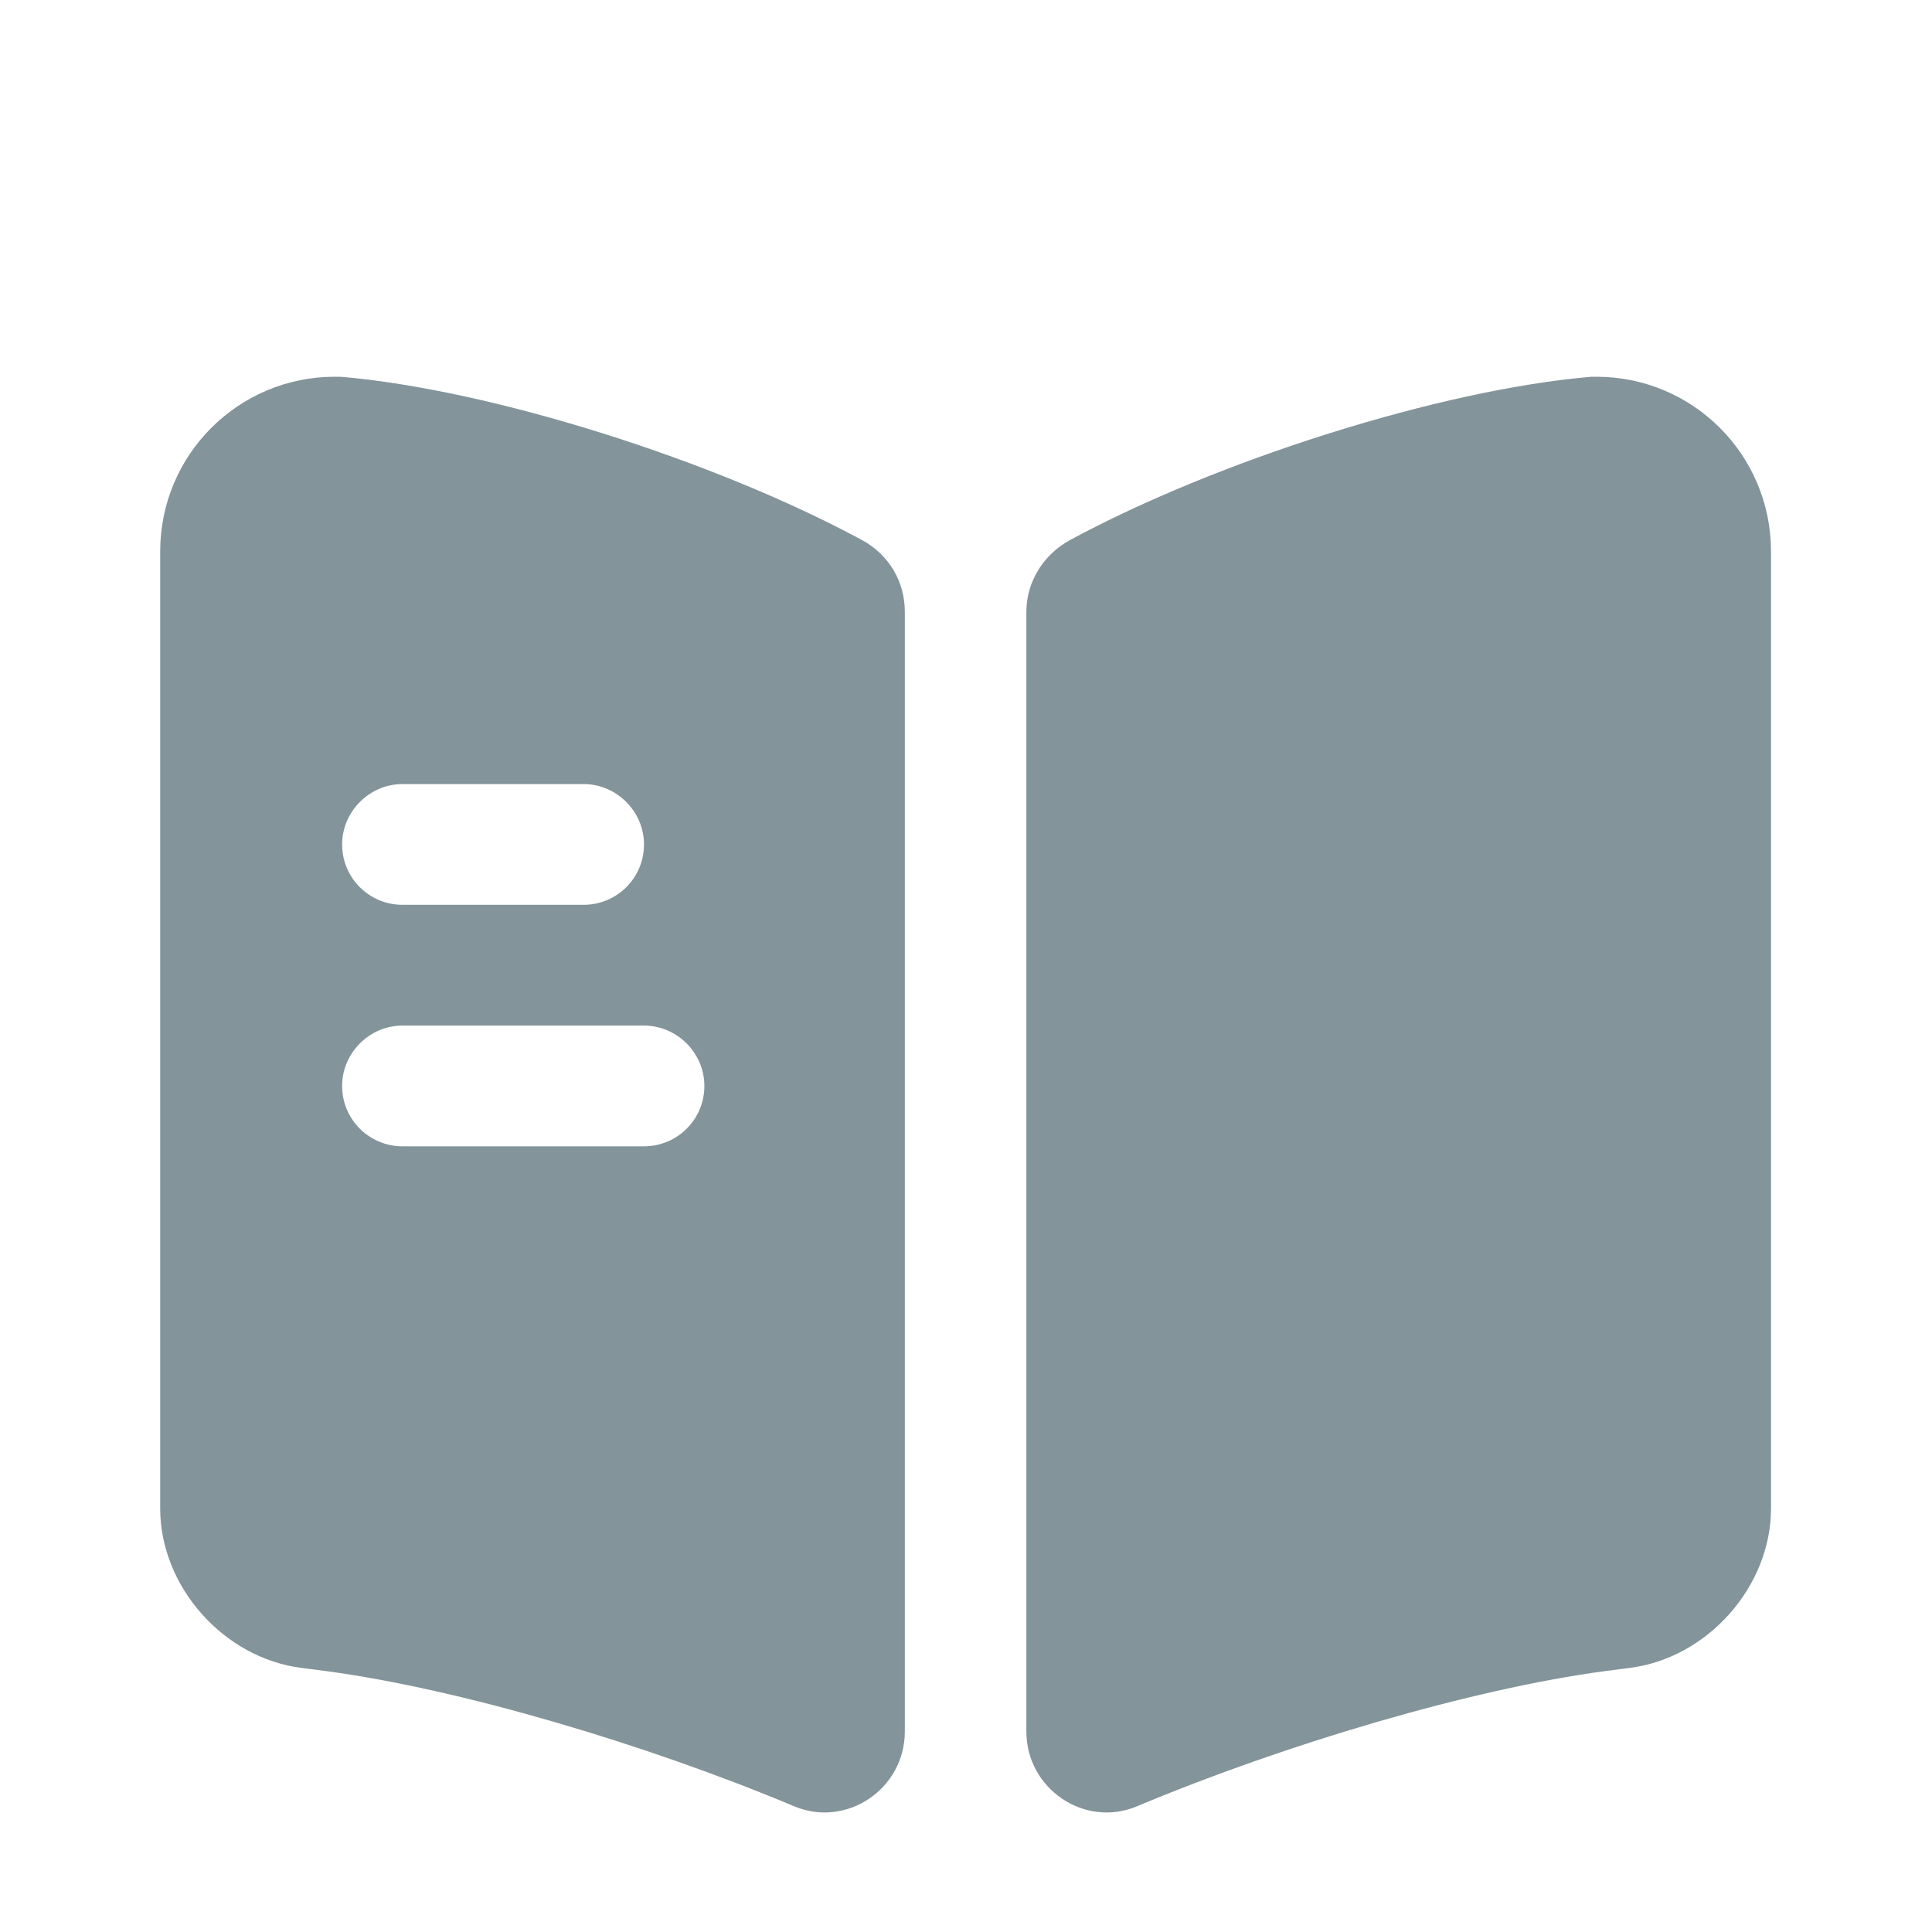
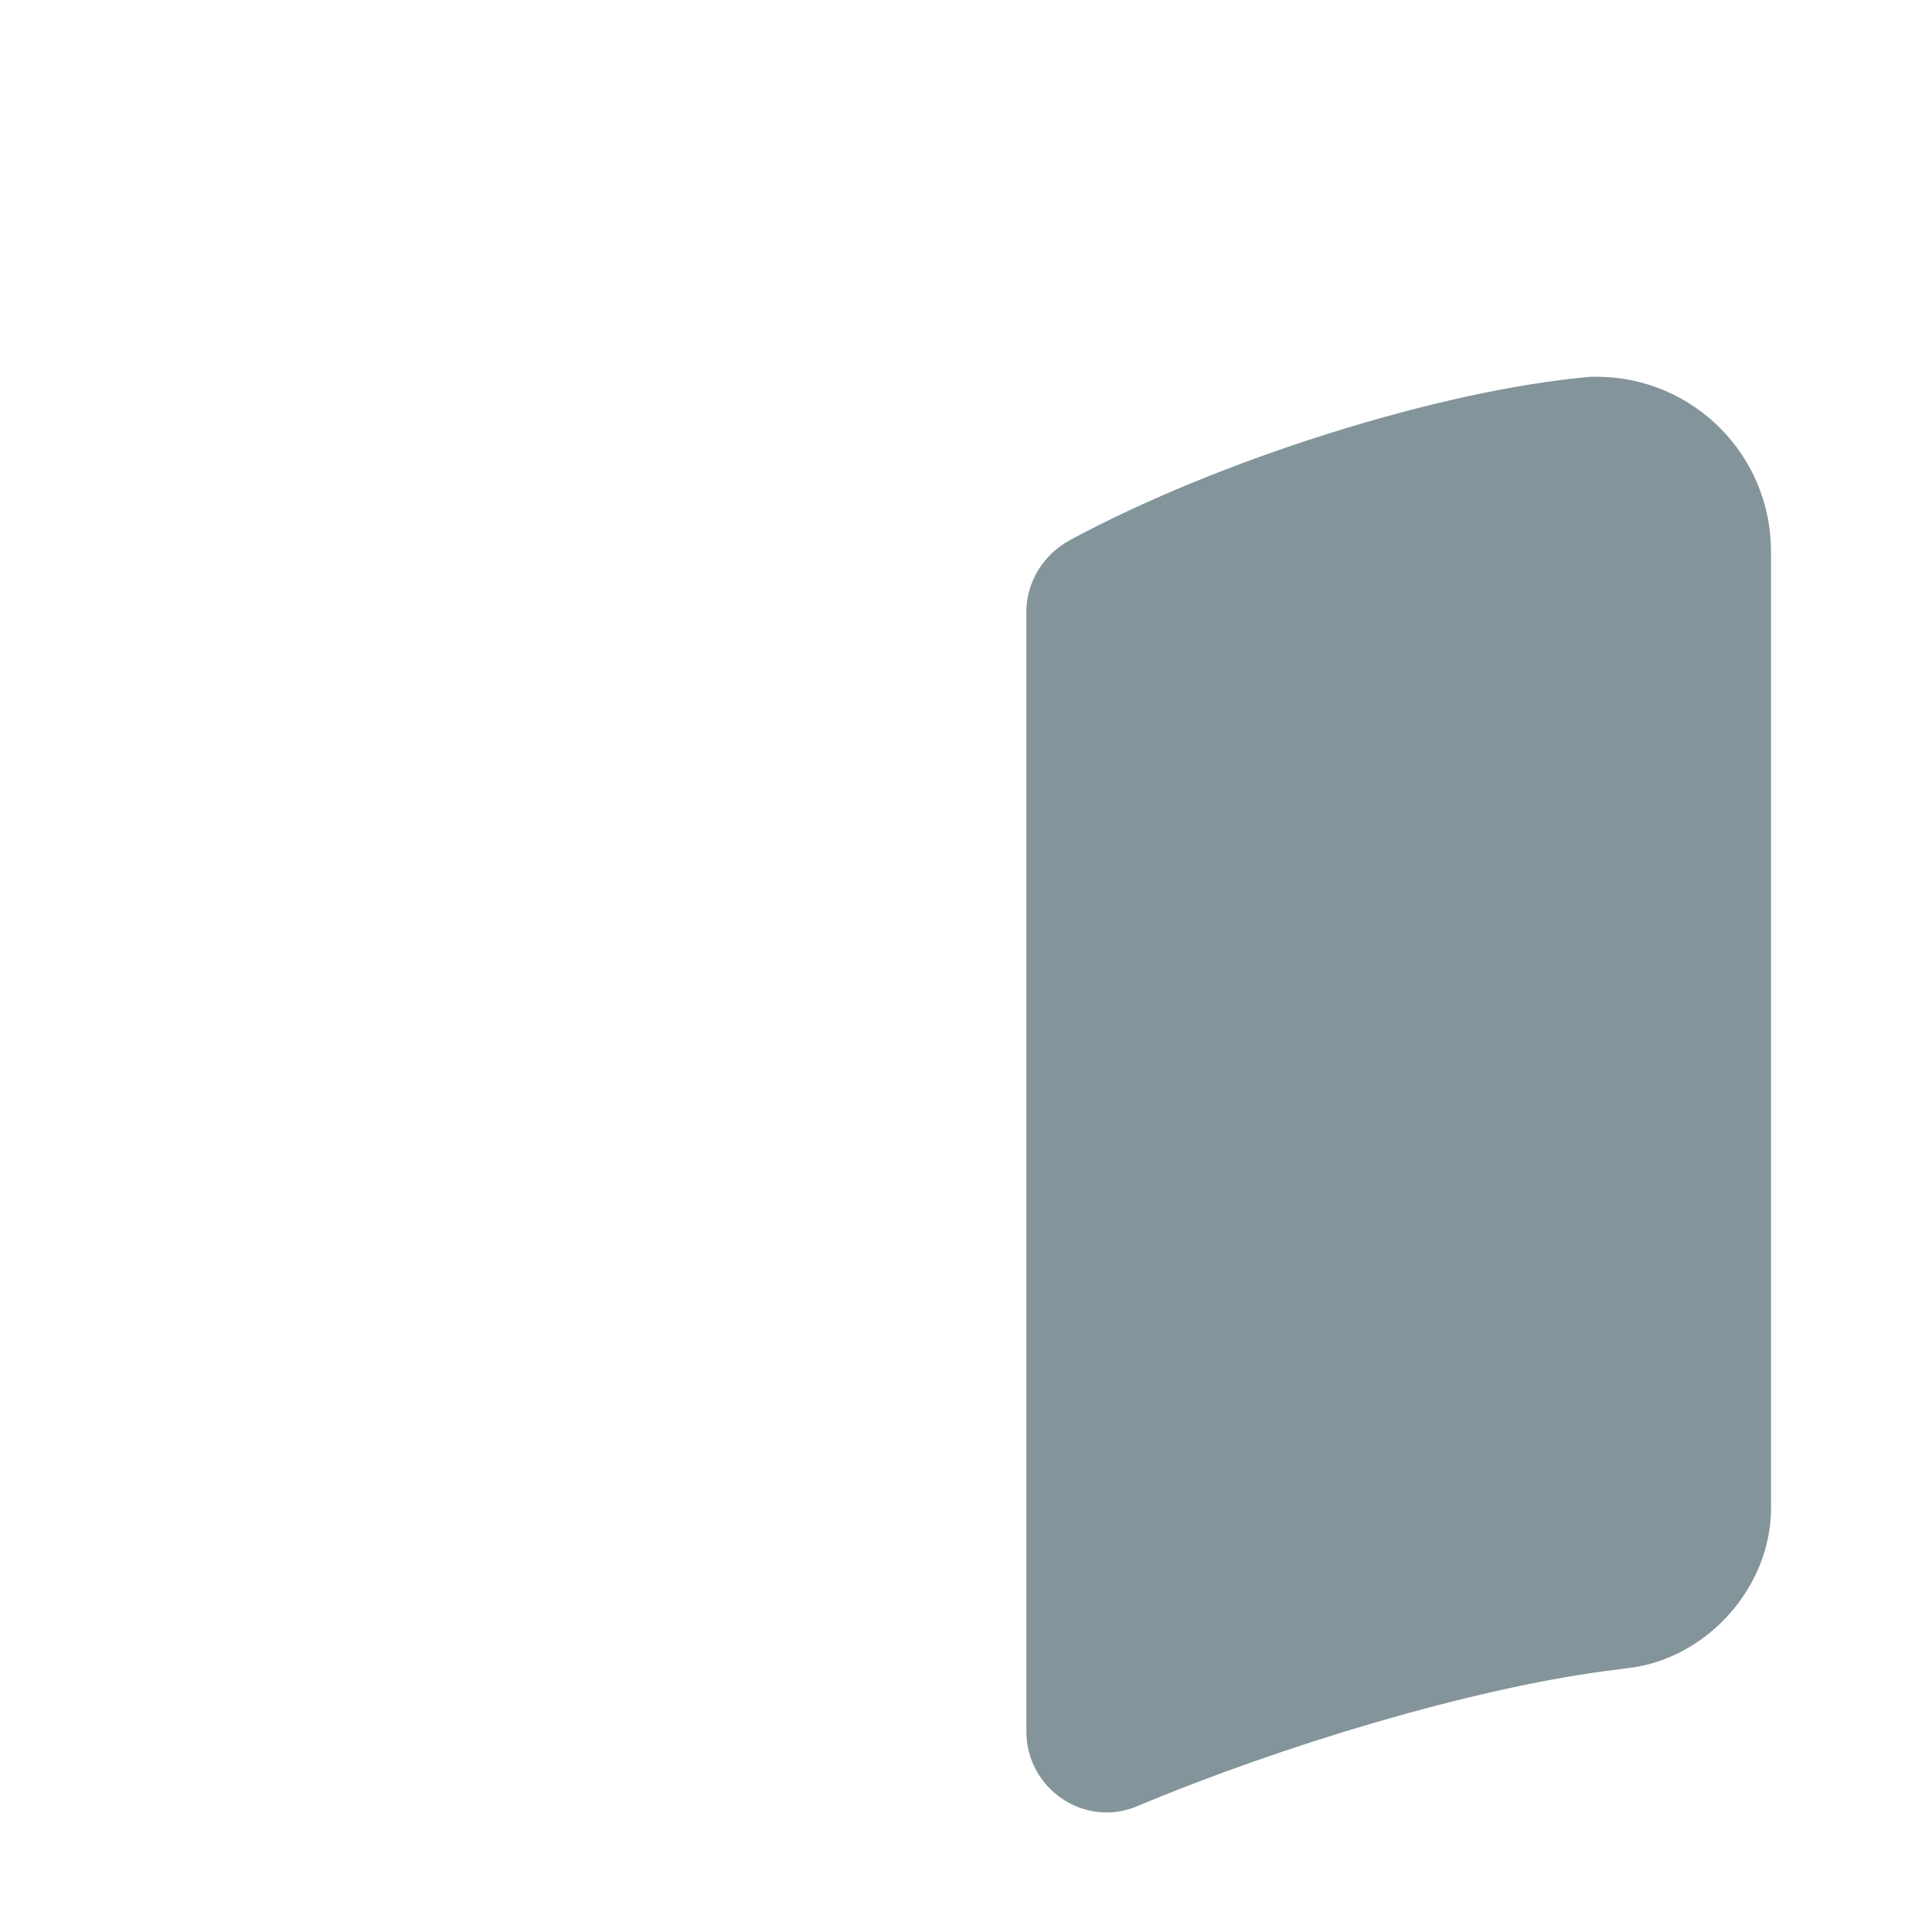
<svg xmlns="http://www.w3.org/2000/svg" width="24" height="24" viewBox="0 0 24 24" fill="none">
-   <path d="M22 6.85V18.74C22 19.71 21.21 20.6 20.24 20.72L19.93 20.76C18.29 20.98 15.98 21.66 14.12 22.44C13.47 22.71 12.75 22.22 12.75 21.51V7.6C12.75 7.23 12.96 6.89 13.29 6.71C15.12 5.72 17.89 4.84 19.77 4.68H19.83C21.03 4.68 22 5.65 22 6.85Z" fill="#83949A" />
-   <path d="M10.71 6.71C8.88 5.72 6.11 4.84 4.23 4.68H4.16C2.96 4.68 1.99 5.65 1.99 6.85V18.74C1.99 19.71 2.78 20.6 3.75 20.72L4.06 20.76C5.7 20.98 8.01 21.66 9.87 22.44C10.52 22.71 11.24 22.22 11.24 21.51V7.6C11.24 7.22 11.04 6.89 10.71 6.71ZM5 9.74H7.25C7.66 9.74 8 10.08 8 10.49C8 10.91 7.66 11.24 7.25 11.24H5C4.59 11.24 4.25 10.91 4.25 10.49C4.25 10.08 4.59 9.74 5 9.74ZM8 14.24H5C4.59 14.24 4.25 13.91 4.25 13.49C4.25 13.08 4.59 12.74 5 12.74H8C8.41 12.74 8.75 13.08 8.75 13.49C8.75 13.91 8.41 14.24 8 14.24Z" fill="#83949A" />
+   <path d="M22 6.85V18.74C22 19.71 21.21 20.6 20.24 20.72L19.93 20.76C18.29 20.98 15.98 21.66 14.12 22.44C13.47 22.71 12.75 22.22 12.75 21.51V7.6C12.75 7.23 12.96 6.89 13.29 6.71C15.12 5.72 17.89 4.84 19.77 4.68H19.83C21.03 4.68 22 5.65 22 6.85" fill="#83949A" />
</svg>